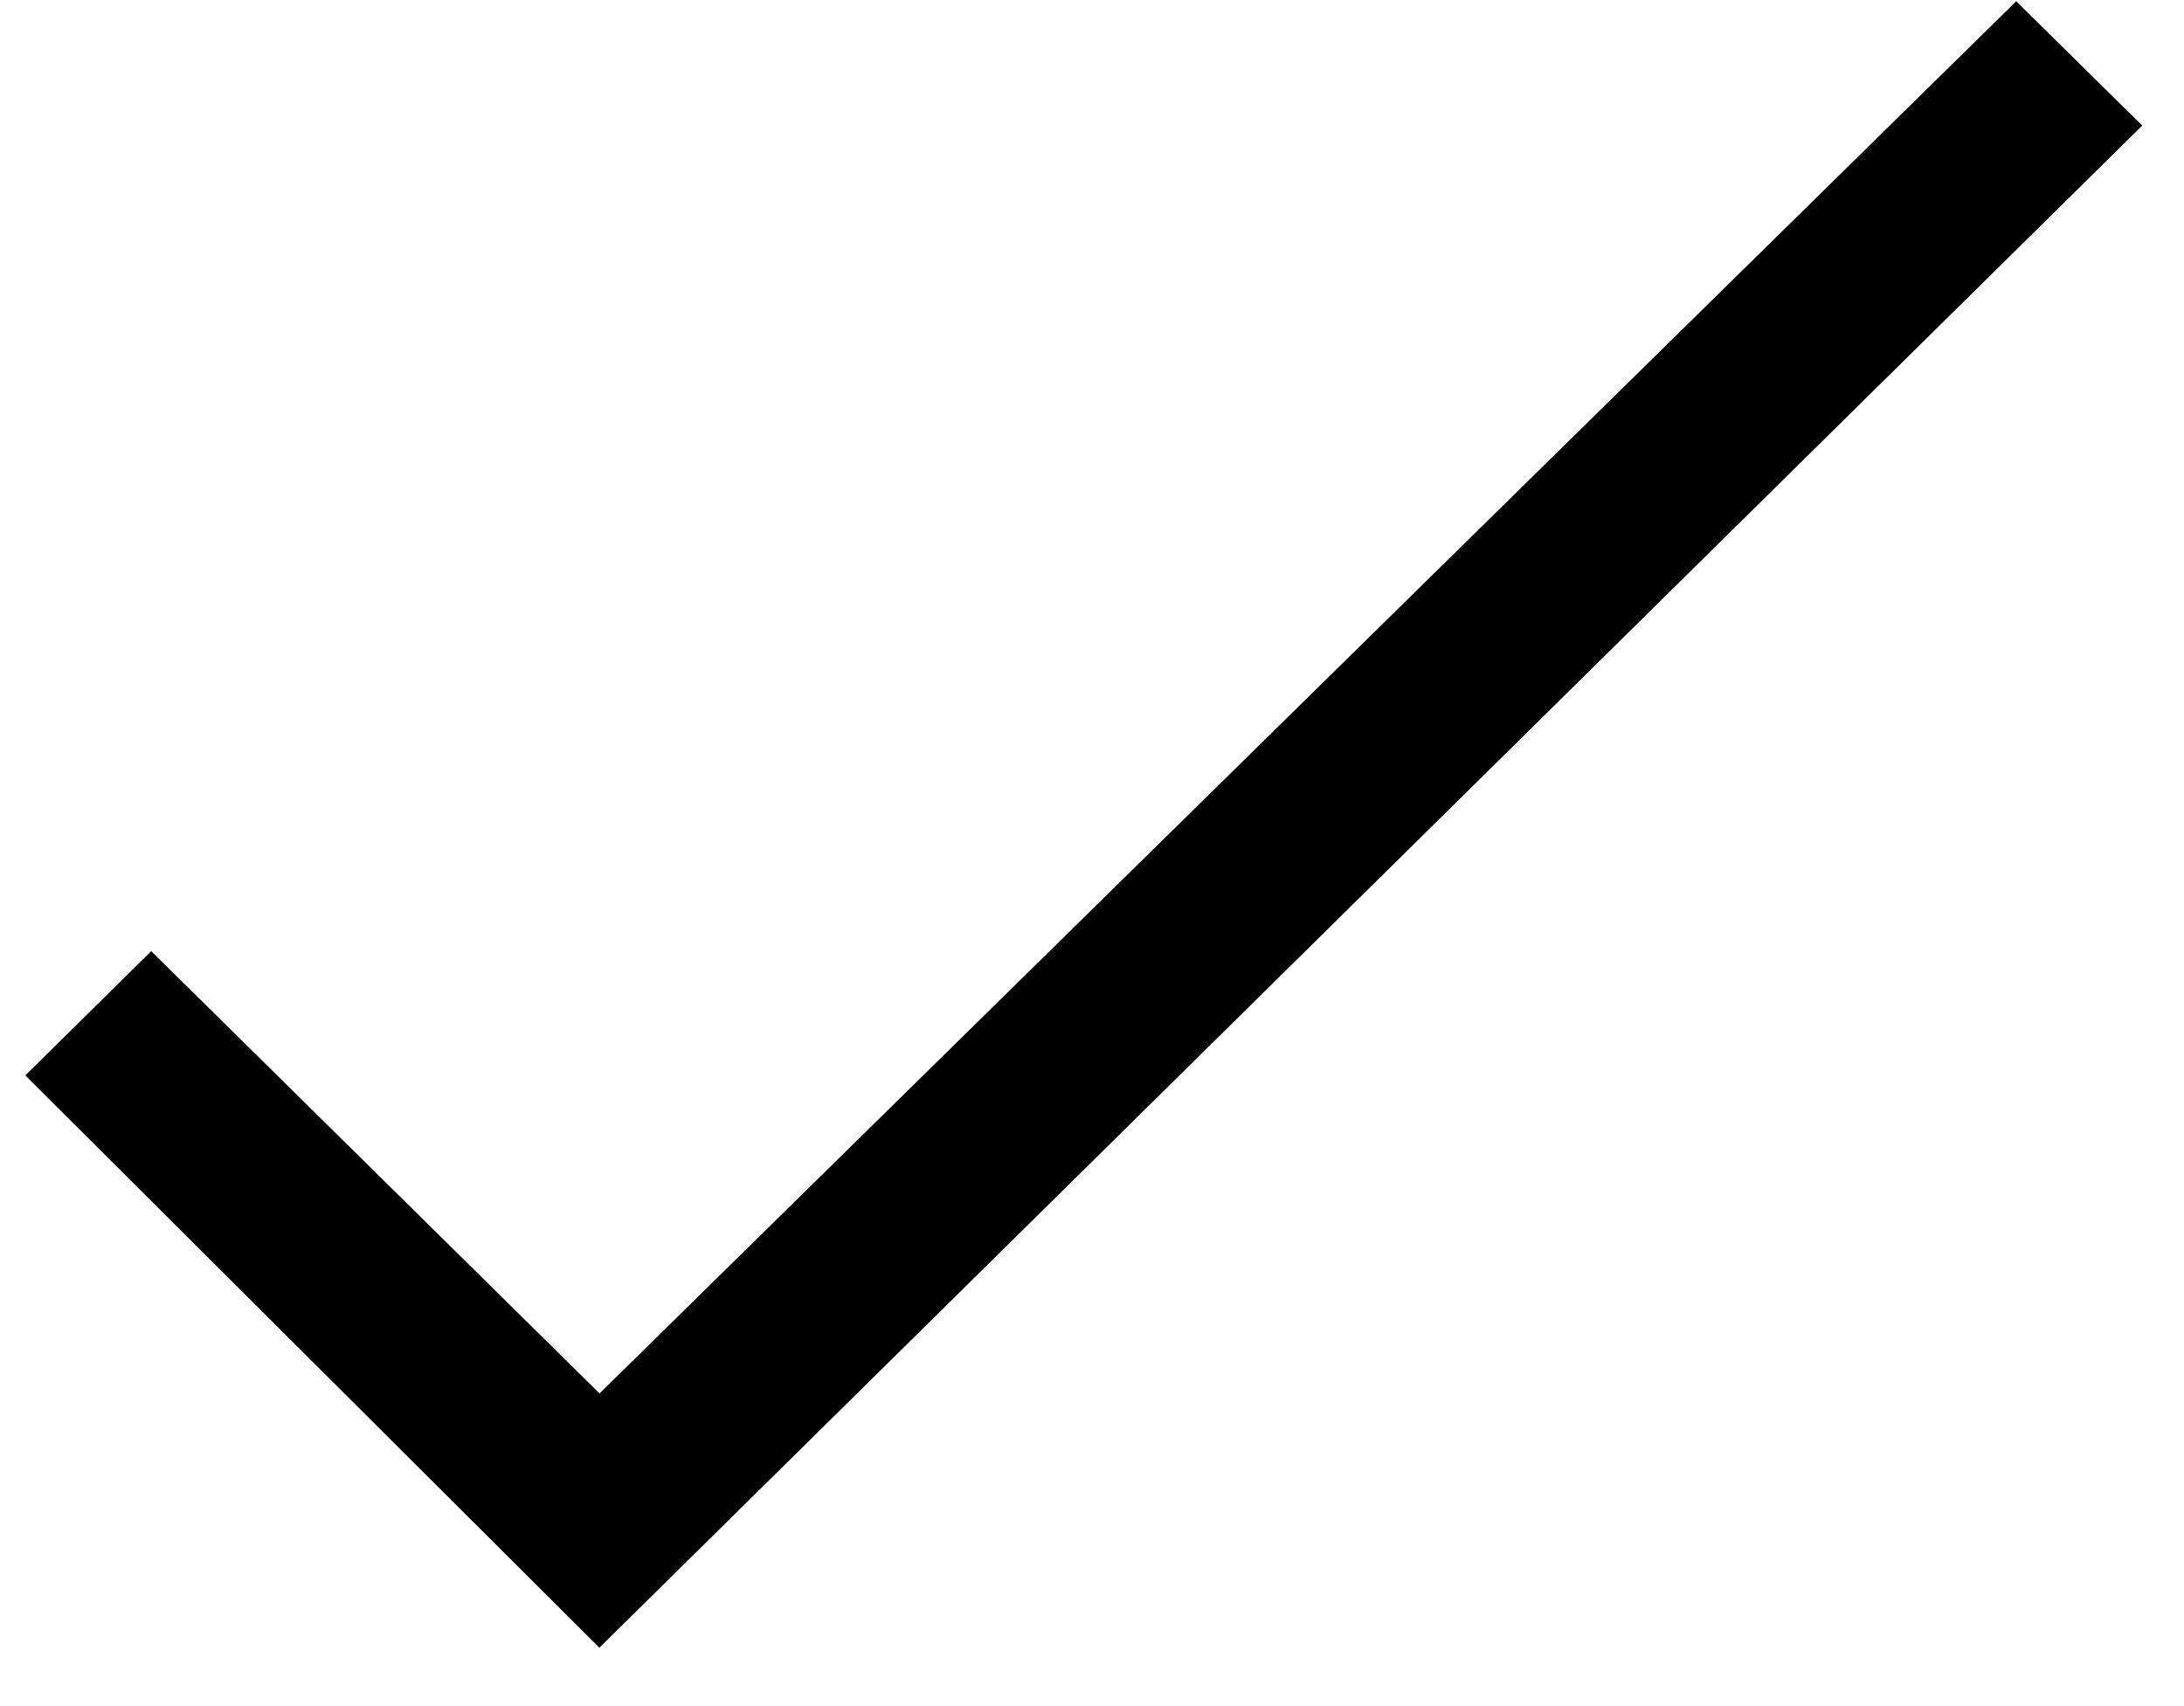
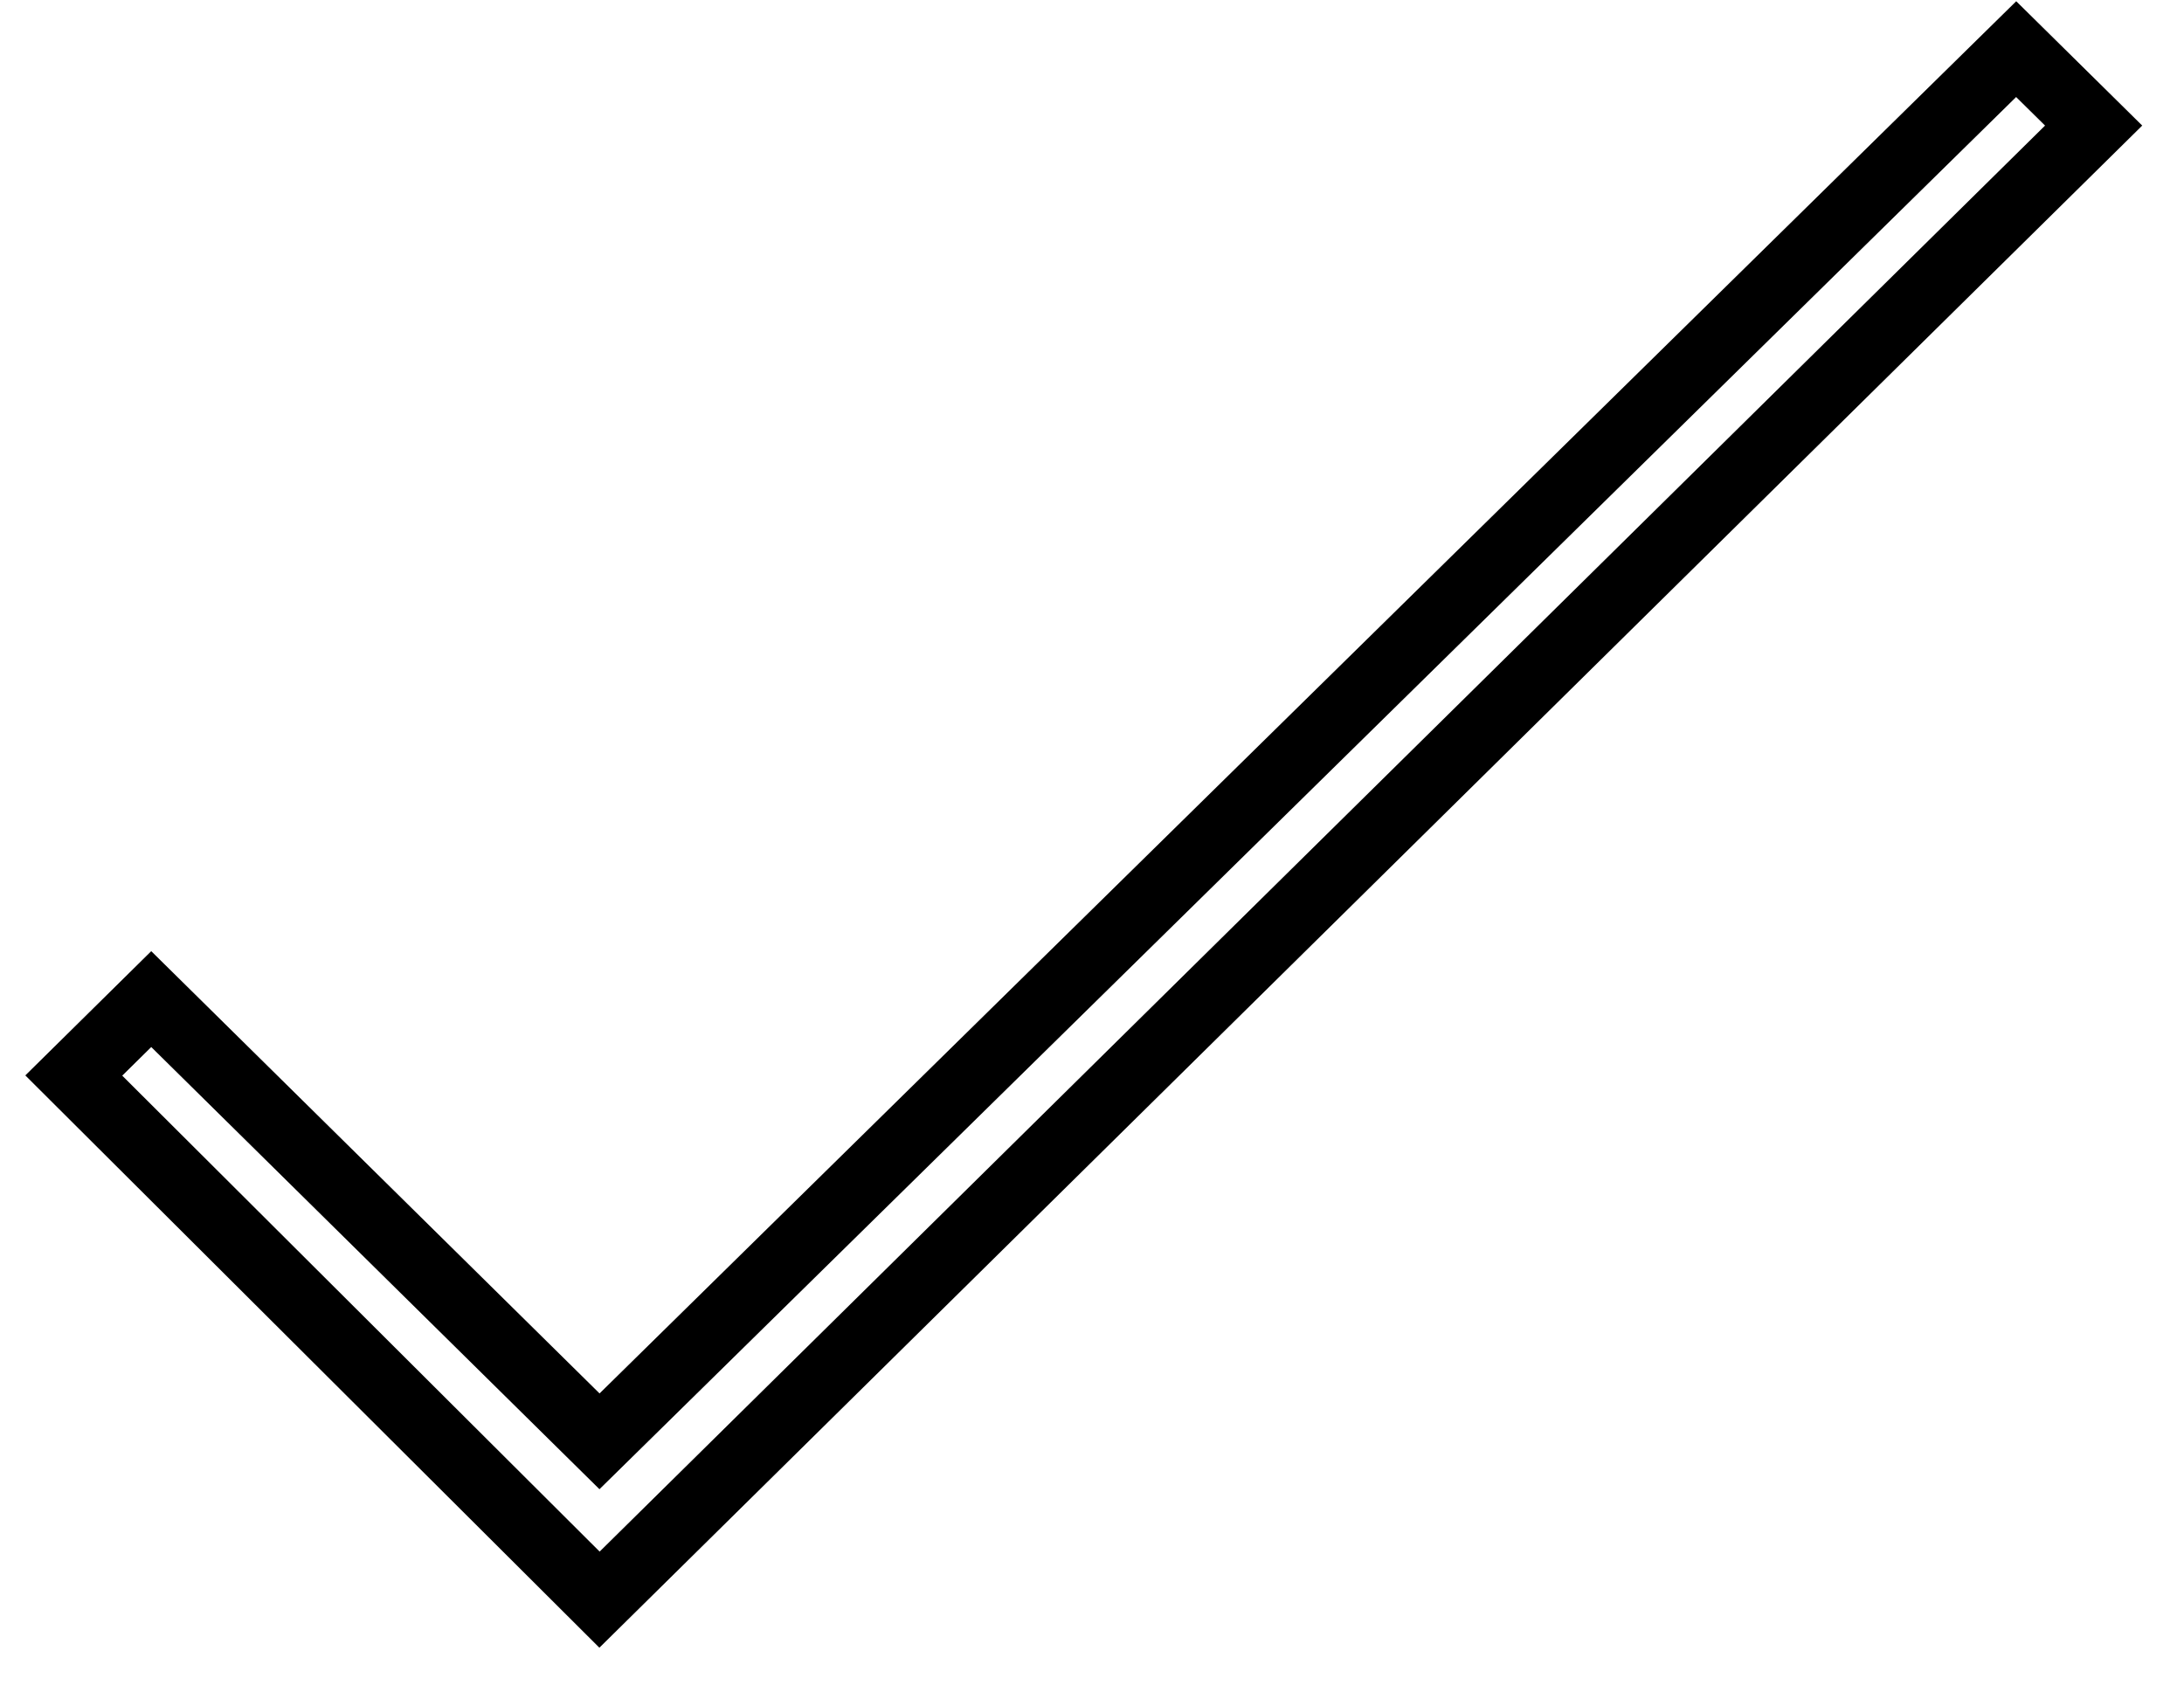
<svg xmlns="http://www.w3.org/2000/svg" width="32px" height="25px" viewBox="0 0 32 25" version="1.1">
  <title>Group</title>
  <g id="Designs" stroke="none" stroke-width="1" fill="none" fill-rule="evenodd">
    <g id="Health-Club---Membership" transform="translate(-565, -1047)">
      <g id="Group" transform="translate(566, 1047)">
-         <polygon id="Path" fill="#000000" fill-rule="nonzero" points="7.784 21.12 28.541 0.72 29.676 1.84 7.784 23.44 0.081 15.76 1.216 14.64" />
        <polygon id="Path" stroke="#000000" points="7.784 23.44 29.676 1.84 28.541 0.72 7.784 21.12 1.216 14.64 0.081 15.76" />
      </g>
    </g>
  </g>
</svg>